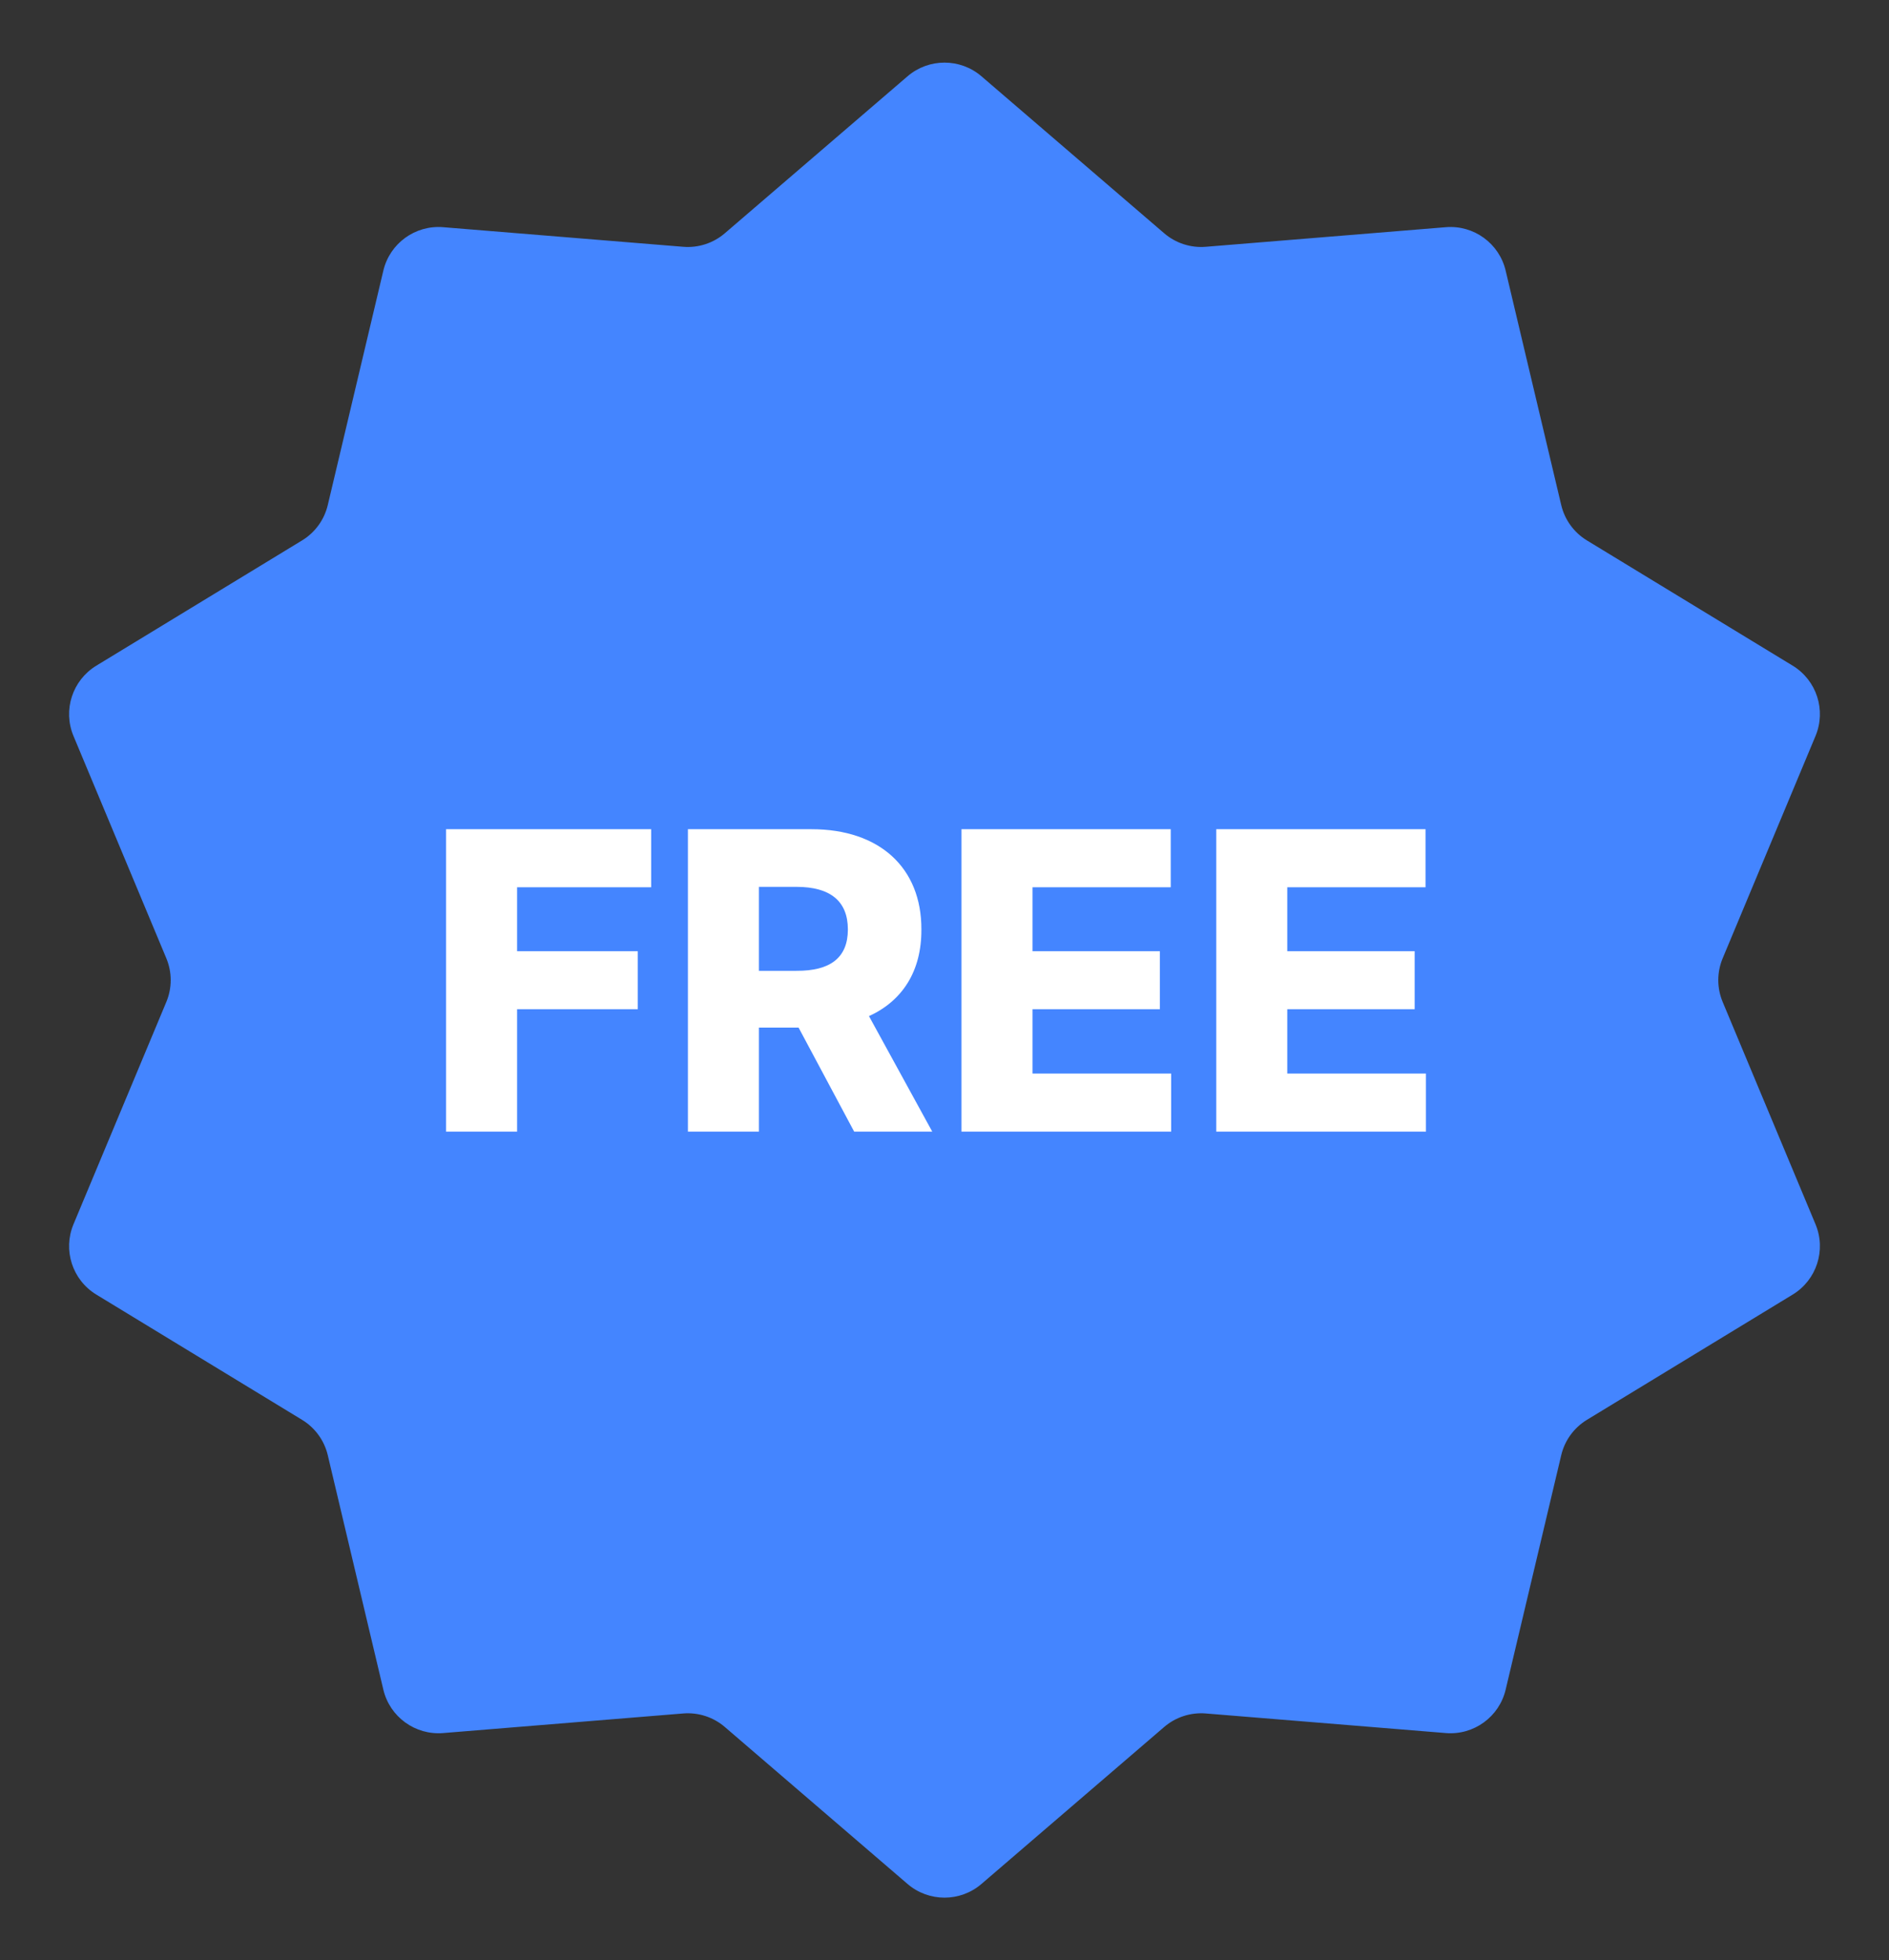
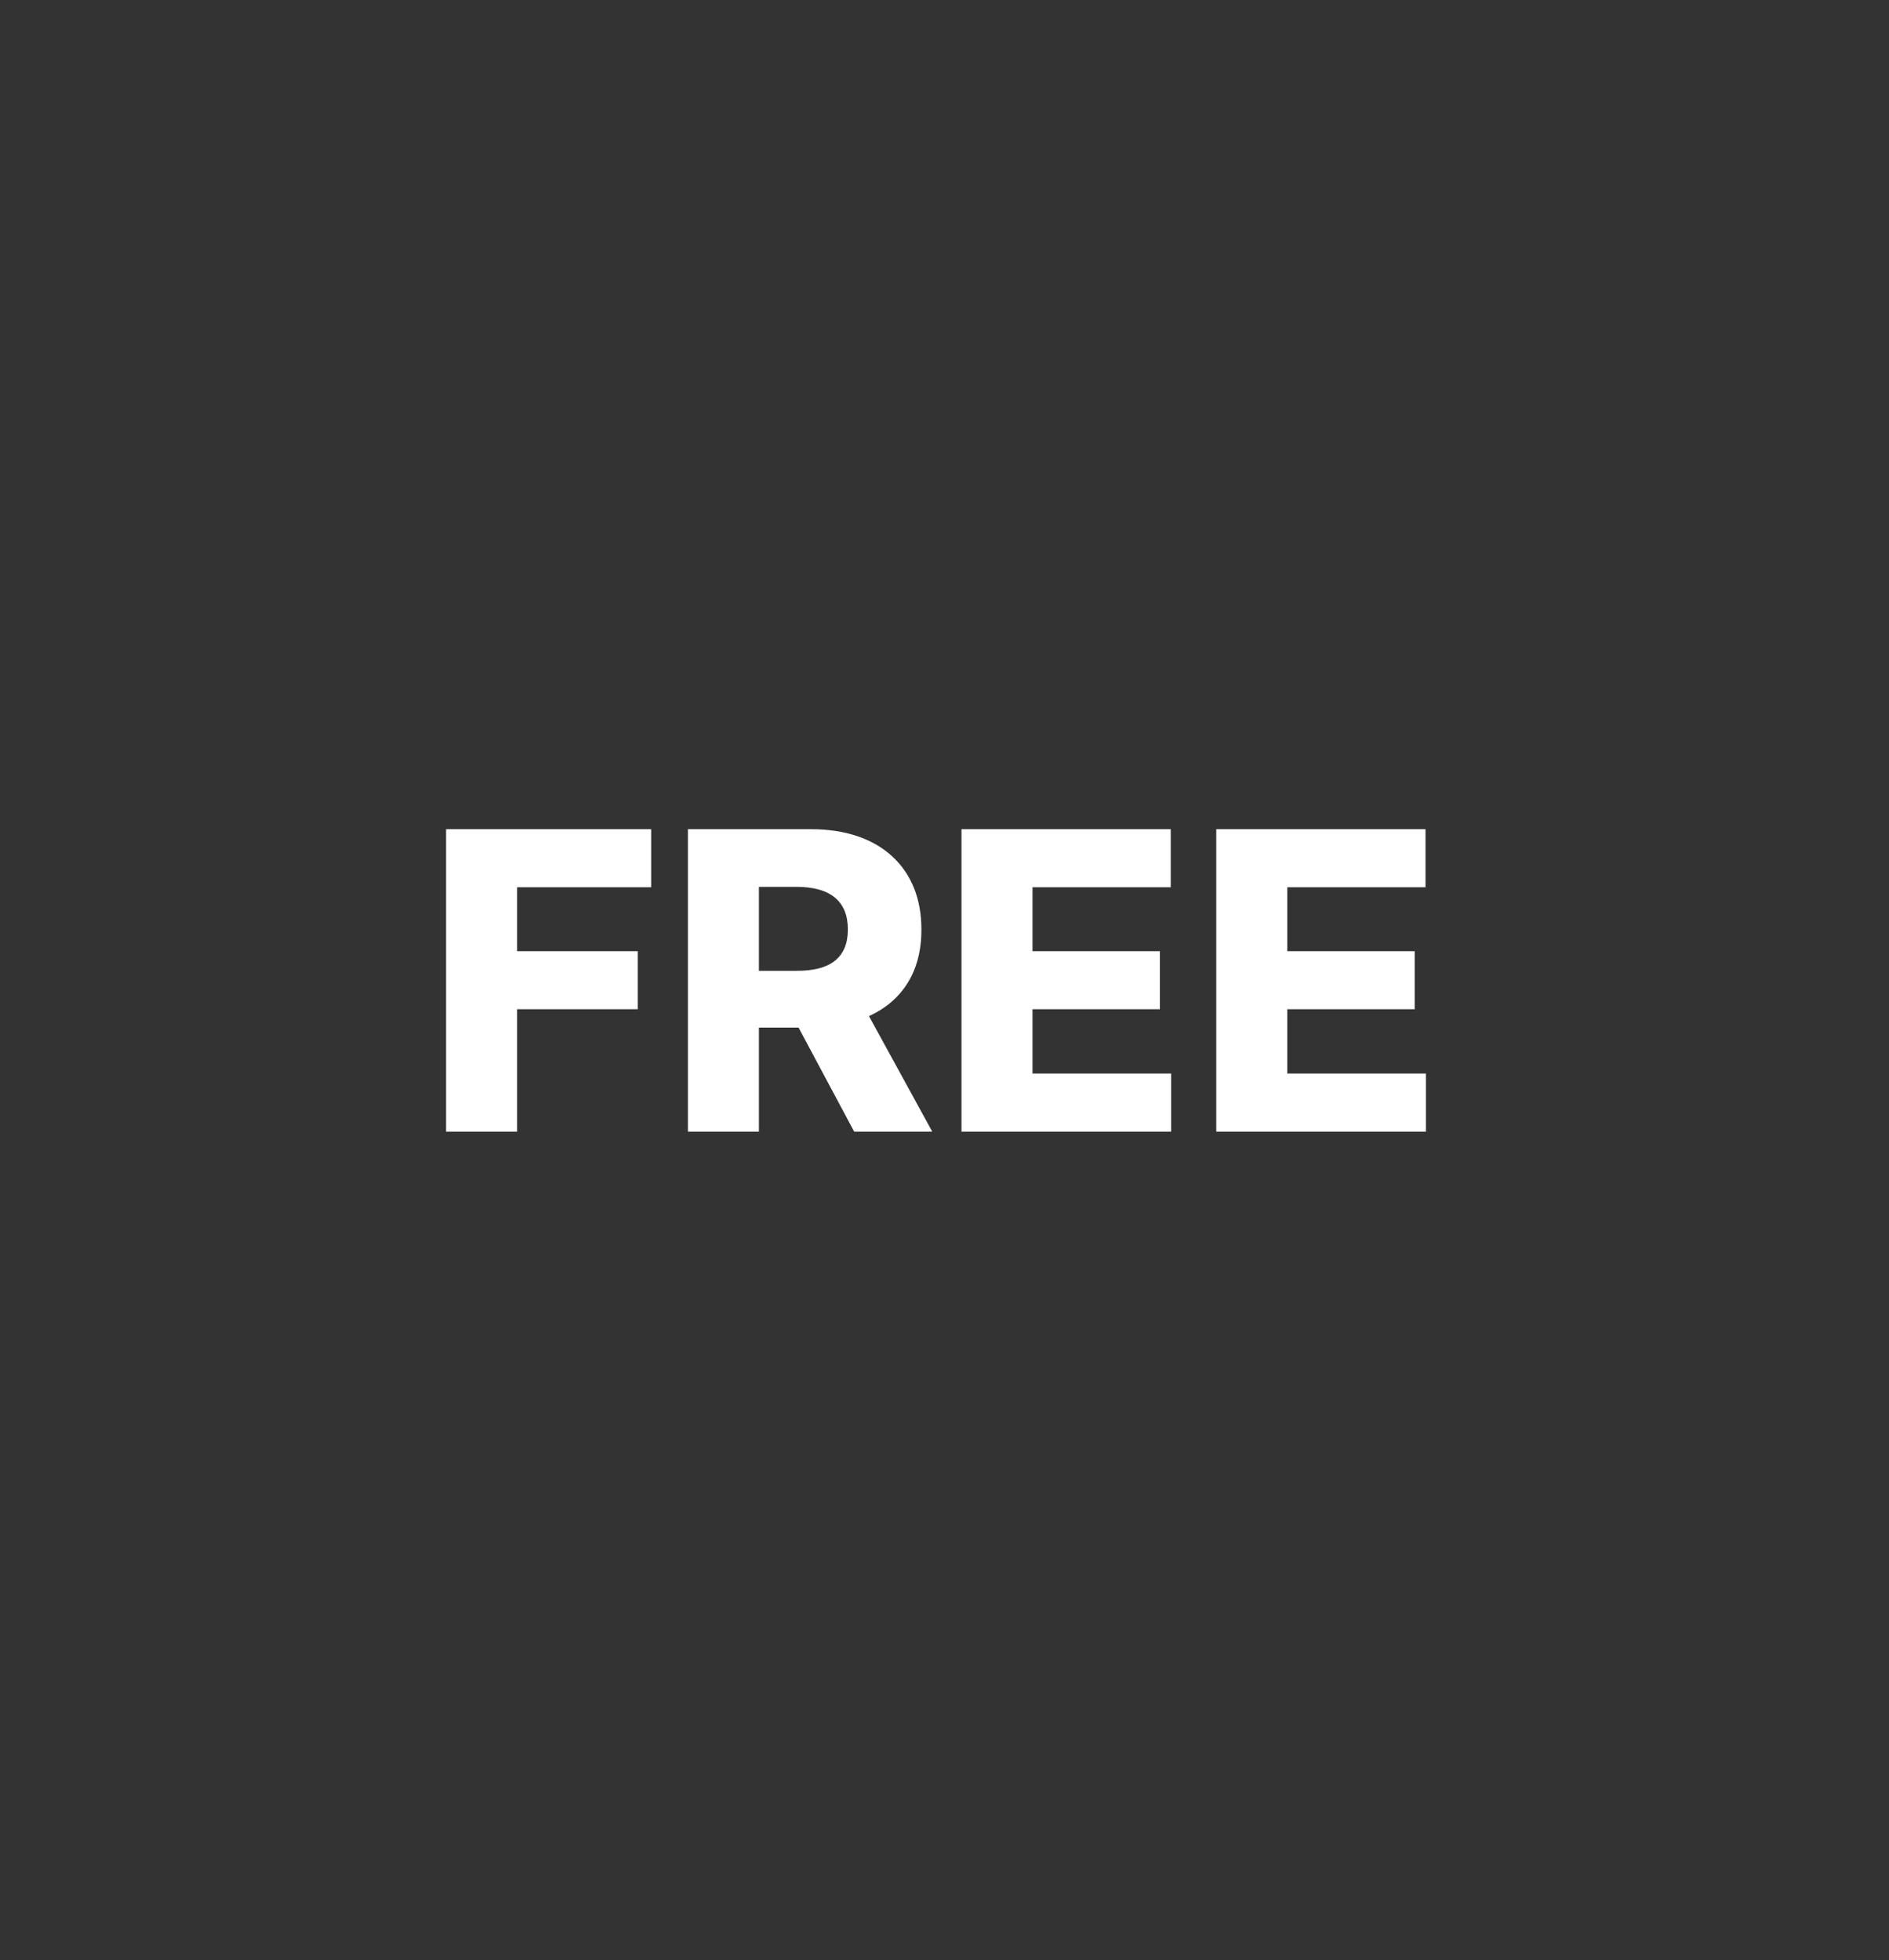
<svg xmlns="http://www.w3.org/2000/svg" width="106" height="110" viewBox="0 0 106 110" fill="none">
  <rect x="0" y="0" width="106" height="110" fill="#333333" stroke="none" />
-   <path d="M50.926 4.281C52.119 3.257 53.881 3.257 55.074 4.281L65.328 13.091C65.973 13.645 66.813 13.918 67.66 13.849L81.134 12.749C82.701 12.621 84.127 13.657 84.489 15.187L87.607 28.341C87.803 29.169 88.322 29.883 89.048 30.325L100.596 37.355C101.938 38.173 102.483 39.848 101.877 41.299L96.667 53.774C96.339 54.558 96.339 55.442 96.667 56.226L101.877 68.701C102.483 70.152 101.938 71.827 100.596 72.645L89.048 79.675C88.322 80.117 87.803 80.832 87.607 81.659L84.489 94.813C84.127 96.343 82.701 97.379 81.134 97.251L67.66 96.151C66.813 96.082 65.973 96.355 65.328 96.909L55.074 105.719C53.881 106.743 52.119 106.743 50.926 105.719L40.672 96.909C40.027 96.355 39.187 96.082 38.34 96.151L24.866 97.251C23.299 97.379 21.873 96.343 21.511 94.813L18.393 81.659C18.197 80.832 17.678 80.117 16.952 79.675L5.404 72.645C4.062 71.827 3.517 70.152 4.123 68.701L9.333 56.226C9.661 55.442 9.661 54.558 9.333 53.774L4.123 41.299C3.517 39.848 4.062 38.173 5.404 37.355L16.952 30.325C17.678 29.883 18.197 29.169 18.393 28.341L21.511 15.187C21.873 13.657 23.299 12.621 24.866 12.749L38.34 13.849C39.187 13.918 40.027 13.645 40.672 13.091L50.926 4.281Z" fill="#4485FF" />
  <path d="M25.031 63.5V46.531H36.539V49.789H29.016V53.375H35.789V56.633H29.016V63.5H25.031ZM38.602 63.5V46.531H45.539C49.359 46.531 51.715 48.699 51.703 52.156C51.715 54.5 50.637 56.164 48.762 57.02L52.312 63.5H47.93L44.812 57.664H42.586V63.5H38.602ZM42.586 54.477H44.695C46.582 54.488 47.578 53.75 47.578 52.156C47.578 50.562 46.582 49.766 44.695 49.766H42.586V54.477ZM53.953 63.5V46.531H65.695V49.789H57.938V53.375H65.086V56.633H57.938V60.242H65.719V63.5H53.953ZM68.25 63.5V46.531H79.992V49.789H72.234V53.375H79.383V56.633H72.234V60.242H80.016V63.5H68.25Z" fill="white" />
</svg>